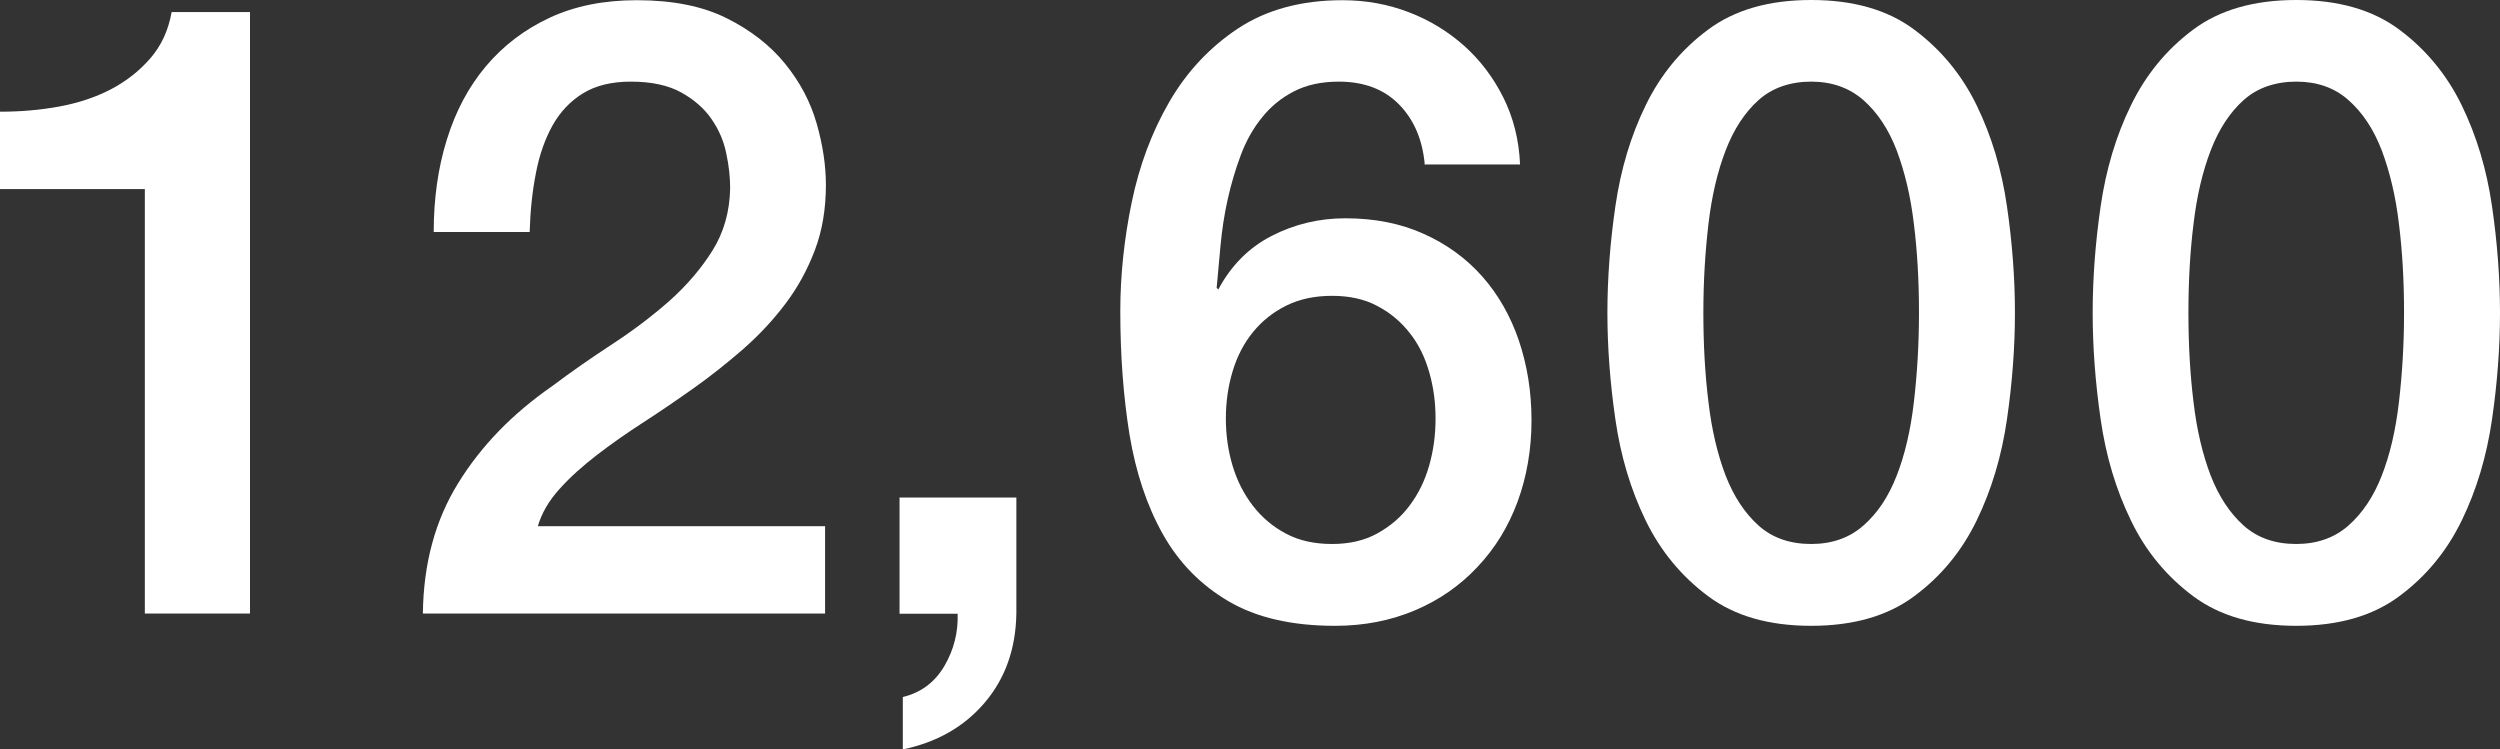
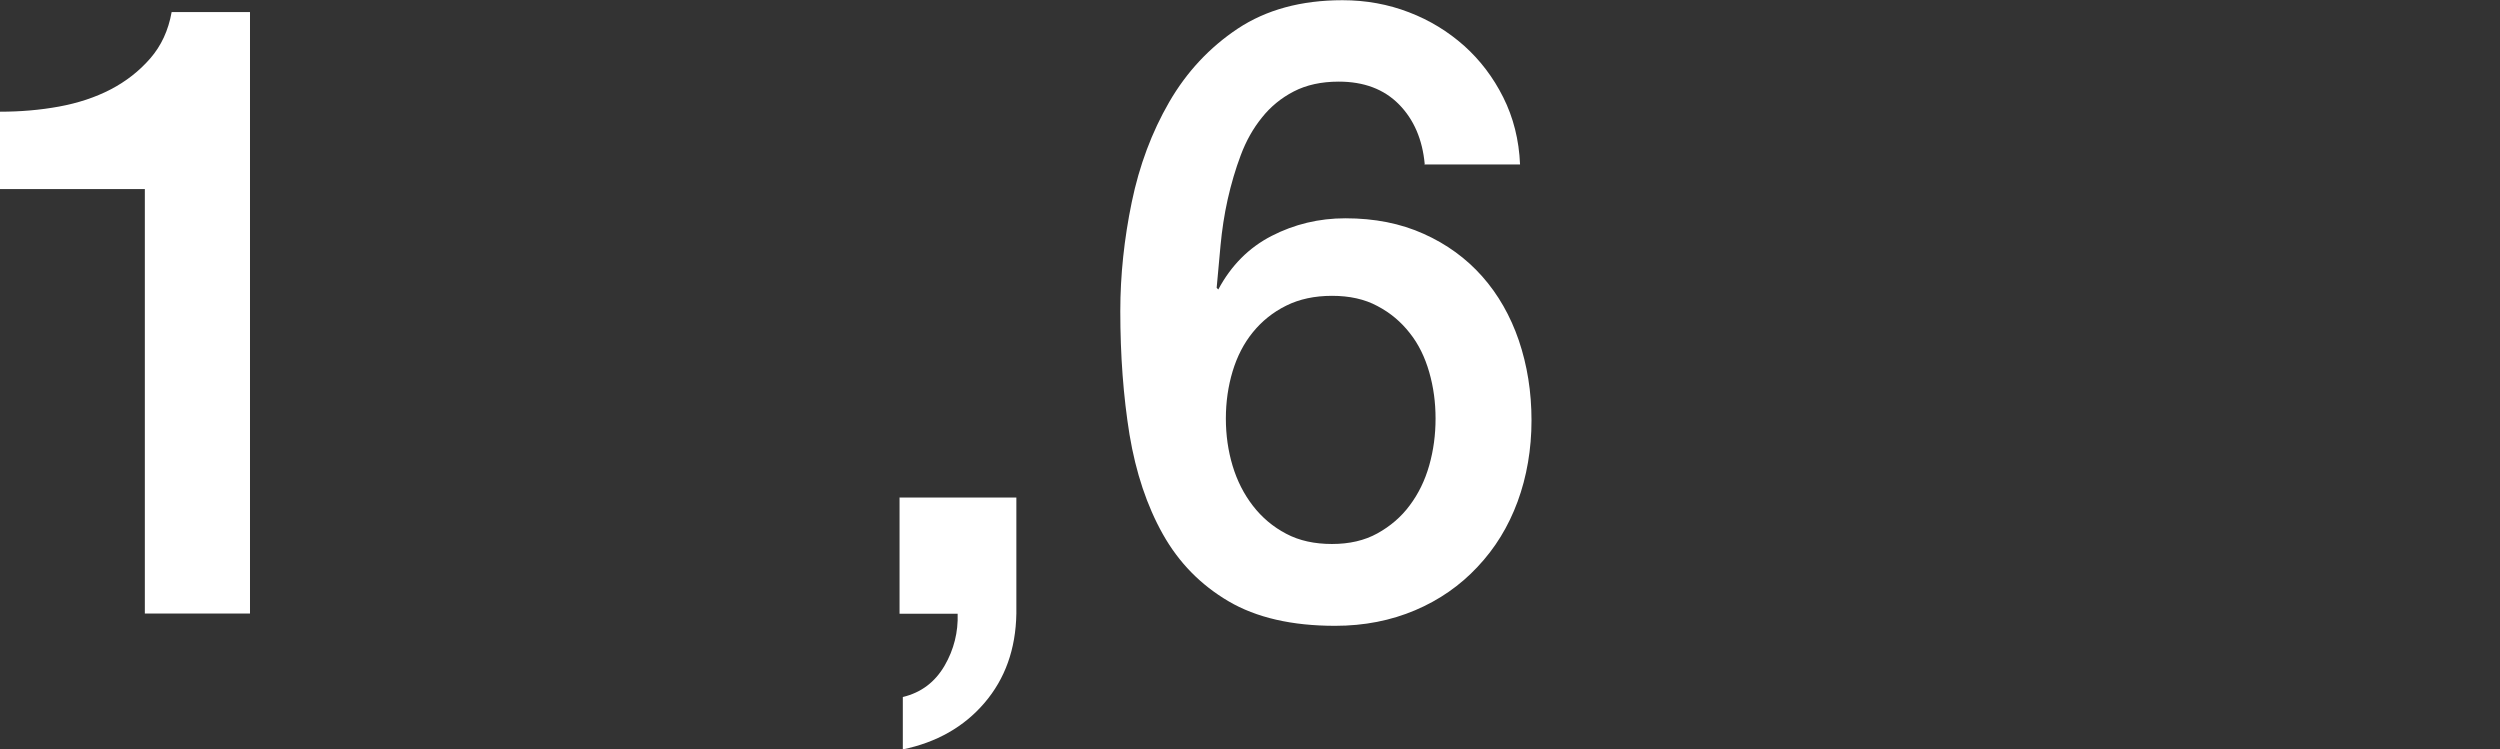
<svg xmlns="http://www.w3.org/2000/svg" id="_レイヤー_2" data-name="レイヤー 2" viewBox="0 0 122.2 36.62">
  <rect x="0" y="0" width="122.2" height="36.62" fill="#333333" stroke="none" />
  <defs>
    <style>
      .cls-1 {
        fill: #fff;
      }
    </style>
  </defs>
  <g id="_変更部分data" data-name="変更部分data">
    <g>
      <path class="cls-1" d="M0,5.46c.99,0,1.95-.08,2.88-.25.93-.17,1.78-.45,2.53-.84.75-.39,1.4-.9,1.93-1.51.54-.62.89-1.37,1.05-2.27h3.83v29.4h-5.14V9.24H0v-3.78Z" />
-       <path class="cls-1" d="M40.34,29.99h-19.67c.03-2.44.6-4.56,1.73-6.38,1.12-1.82,2.66-3.4,4.61-4.75.93-.7,1.91-1.38,2.92-2.04,1.01-.66,1.95-1.37,2.8-2.12.85-.76,1.55-1.58,2.1-2.46.55-.88.84-1.9.86-3.04,0-.53-.06-1.1-.19-1.7-.12-.6-.36-1.16-.72-1.68-.36-.52-.85-.95-1.48-1.3-.63-.35-1.45-.53-2.47-.53-.93,0-1.71.19-2.33.57-.62.38-1.11.9-1.48,1.55-.37.66-.65,1.44-.82,2.33-.18.9-.28,1.86-.31,2.9h-4.69c0-1.62.21-3.13.64-4.51.43-1.39,1.06-2.58,1.91-3.59.85-1.01,1.89-1.8,3.11-2.37,1.22-.57,2.64-.86,4.26-.86,1.76,0,3.22.29,4.4.88,1.18.59,2.13,1.33,2.86,2.23.73.9,1.24,1.87,1.54,2.92.3,1.05.45,2.05.45,3,0,1.18-.18,2.24-.54,3.19-.36.95-.84,1.83-1.44,2.62-.6.8-1.29,1.53-2.06,2.21-.77.67-1.56,1.3-2.39,1.89s-1.65,1.15-2.47,1.68c-.82.53-1.58,1.06-2.28,1.6s-1.31,1.08-1.83,1.66c-.52.57-.88,1.18-1.07,1.83h14.04v4.28Z" />
      <path class="cls-1" d="M43.96,24.32h5.72v5.67c-.03,1.74-.55,3.19-1.56,4.37s-2.35,1.93-3.99,2.27v-2.56c.91-.22,1.58-.74,2.04-1.53s.67-1.65.64-2.54h-2.84v-5.67Z" />
      <path class="cls-1" d="M69.64,8.02c-.11-1.2-.53-2.18-1.26-2.92-.73-.74-1.71-1.11-2.94-1.11-.85,0-1.58.16-2.2.48-.62.32-1.14.75-1.56,1.28-.43.53-.77,1.14-1.03,1.83-.26.69-.47,1.41-.64,2.16-.17.76-.28,1.51-.35,2.25-.07.74-.13,1.44-.19,2.08l.08.08c.63-1.18,1.5-2.05,2.61-2.62,1.11-.57,2.31-.86,3.6-.86,1.43,0,2.7.25,3.83.76,1.12.5,2.08,1.2,2.86,2.08.78.88,1.38,1.93,1.79,3.13.41,1.21.62,2.51.62,3.91s-.23,2.75-.68,3.97c-.45,1.22-1.1,2.28-1.96,3.19-.85.91-1.87,1.62-3.05,2.12-1.18.5-2.48.76-3.91.76-2.11,0-3.85-.4-5.21-1.2-1.36-.8-2.43-1.89-3.21-3.28-.78-1.39-1.32-3.01-1.63-4.87-.3-1.86-.45-3.87-.45-6.03,0-1.76.19-3.54.56-5.33.37-1.79.98-3.42,1.83-4.89.85-1.47,1.97-2.67,3.35-3.59,1.39-.92,3.09-1.39,5.12-1.39,1.15,0,2.24.2,3.25.59,1.02.39,1.91.94,2.7,1.64.78.7,1.42,1.54,1.91,2.52.49.98.77,2.07.82,3.28h-4.69ZM65.11,26.59c.85,0,1.59-.17,2.22-.52.63-.35,1.16-.8,1.58-1.37.42-.56.74-1.21.95-1.95.21-.74.31-1.5.31-2.29s-.1-1.54-.31-2.27c-.21-.73-.52-1.37-.95-1.91-.43-.55-.95-.99-1.58-1.32-.63-.34-1.37-.5-2.22-.5s-1.6.16-2.24.48c-.65.32-1.19.76-1.63,1.3s-.77,1.18-.99,1.91-.33,1.5-.33,2.31.11,1.58.33,2.31.55,1.38.99,1.95c.44.57.98,1.03,1.63,1.37.64.34,1.39.5,2.24.5Z" />
-       <path class="cls-1" d="M88.53,0c2.06,0,3.74.48,5.04,1.45s2.32,2.2,3.05,3.7,1.22,3.14,1.48,4.93c.26,1.79.39,3.53.39,5.21s-.13,3.42-.39,5.21c-.26,1.79-.75,3.44-1.48,4.94s-1.74,2.73-3.05,3.7c-1.3.97-2.98,1.45-5.04,1.45s-3.74-.48-5.04-1.45c-1.3-.97-2.32-2.2-3.05-3.7-.73-1.5-1.22-3.14-1.48-4.94-.26-1.79-.39-3.53-.39-5.21s.13-3.42.39-5.21c.26-1.79.75-3.44,1.48-4.93.73-1.5,1.74-2.73,3.05-3.7,1.3-.97,2.98-1.45,5.04-1.45ZM88.53,26.59c1.02,0,1.87-.3,2.55-.9.69-.6,1.23-1.41,1.63-2.44.4-1.02.68-2.22.84-3.59.16-1.37.25-2.83.25-4.37s-.08-2.99-.25-4.35c-.16-1.36-.45-2.55-.84-3.59-.4-1.04-.94-1.85-1.63-2.46-.69-.6-1.54-.9-2.55-.9s-1.9.3-2.57.9c-.67.6-1.21,1.42-1.61,2.46-.4,1.04-.68,2.23-.84,3.59-.16,1.36-.25,2.81-.25,4.35s.08,3,.25,4.37c.16,1.37.45,2.57.84,3.59.4,1.02.93,1.83,1.61,2.44.67.6,1.53.9,2.57.9Z" />
-       <path class="cls-1" d="M112.24,0c2.06,0,3.74.48,5.04,1.45s2.32,2.2,3.05,3.7c.73,1.5,1.22,3.14,1.48,4.93.26,1.79.39,3.53.39,5.21s-.13,3.42-.39,5.21c-.26,1.79-.75,3.44-1.48,4.94-.73,1.5-1.74,2.73-3.05,3.7-1.3.97-2.98,1.45-5.04,1.45s-3.74-.48-5.04-1.45c-1.3-.97-2.32-2.2-3.04-3.7-.73-1.5-1.22-3.14-1.48-4.94-.26-1.79-.39-3.53-.39-5.21s.13-3.42.39-5.21c.26-1.79.75-3.44,1.48-4.93.73-1.5,1.74-2.73,3.04-3.7s2.98-1.45,5.04-1.45ZM112.24,26.59c1.01,0,1.87-.3,2.55-.9s1.23-1.41,1.63-2.44c.4-1.02.68-2.22.84-3.59.16-1.37.25-2.83.25-4.37s-.08-2.99-.25-4.35c-.16-1.36-.45-2.55-.84-3.59-.4-1.04-.94-1.85-1.63-2.46s-1.54-.9-2.55-.9-1.9.3-2.57.9c-.67.6-1.21,1.42-1.61,2.46-.4,1.04-.68,2.23-.84,3.59-.17,1.36-.25,2.81-.25,4.35s.08,3,.25,4.37c.16,1.37.45,2.57.84,3.59.4,1.02.93,1.83,1.61,2.44.67.6,1.53.9,2.57.9Z" />
    </g>
  </g>
</svg>